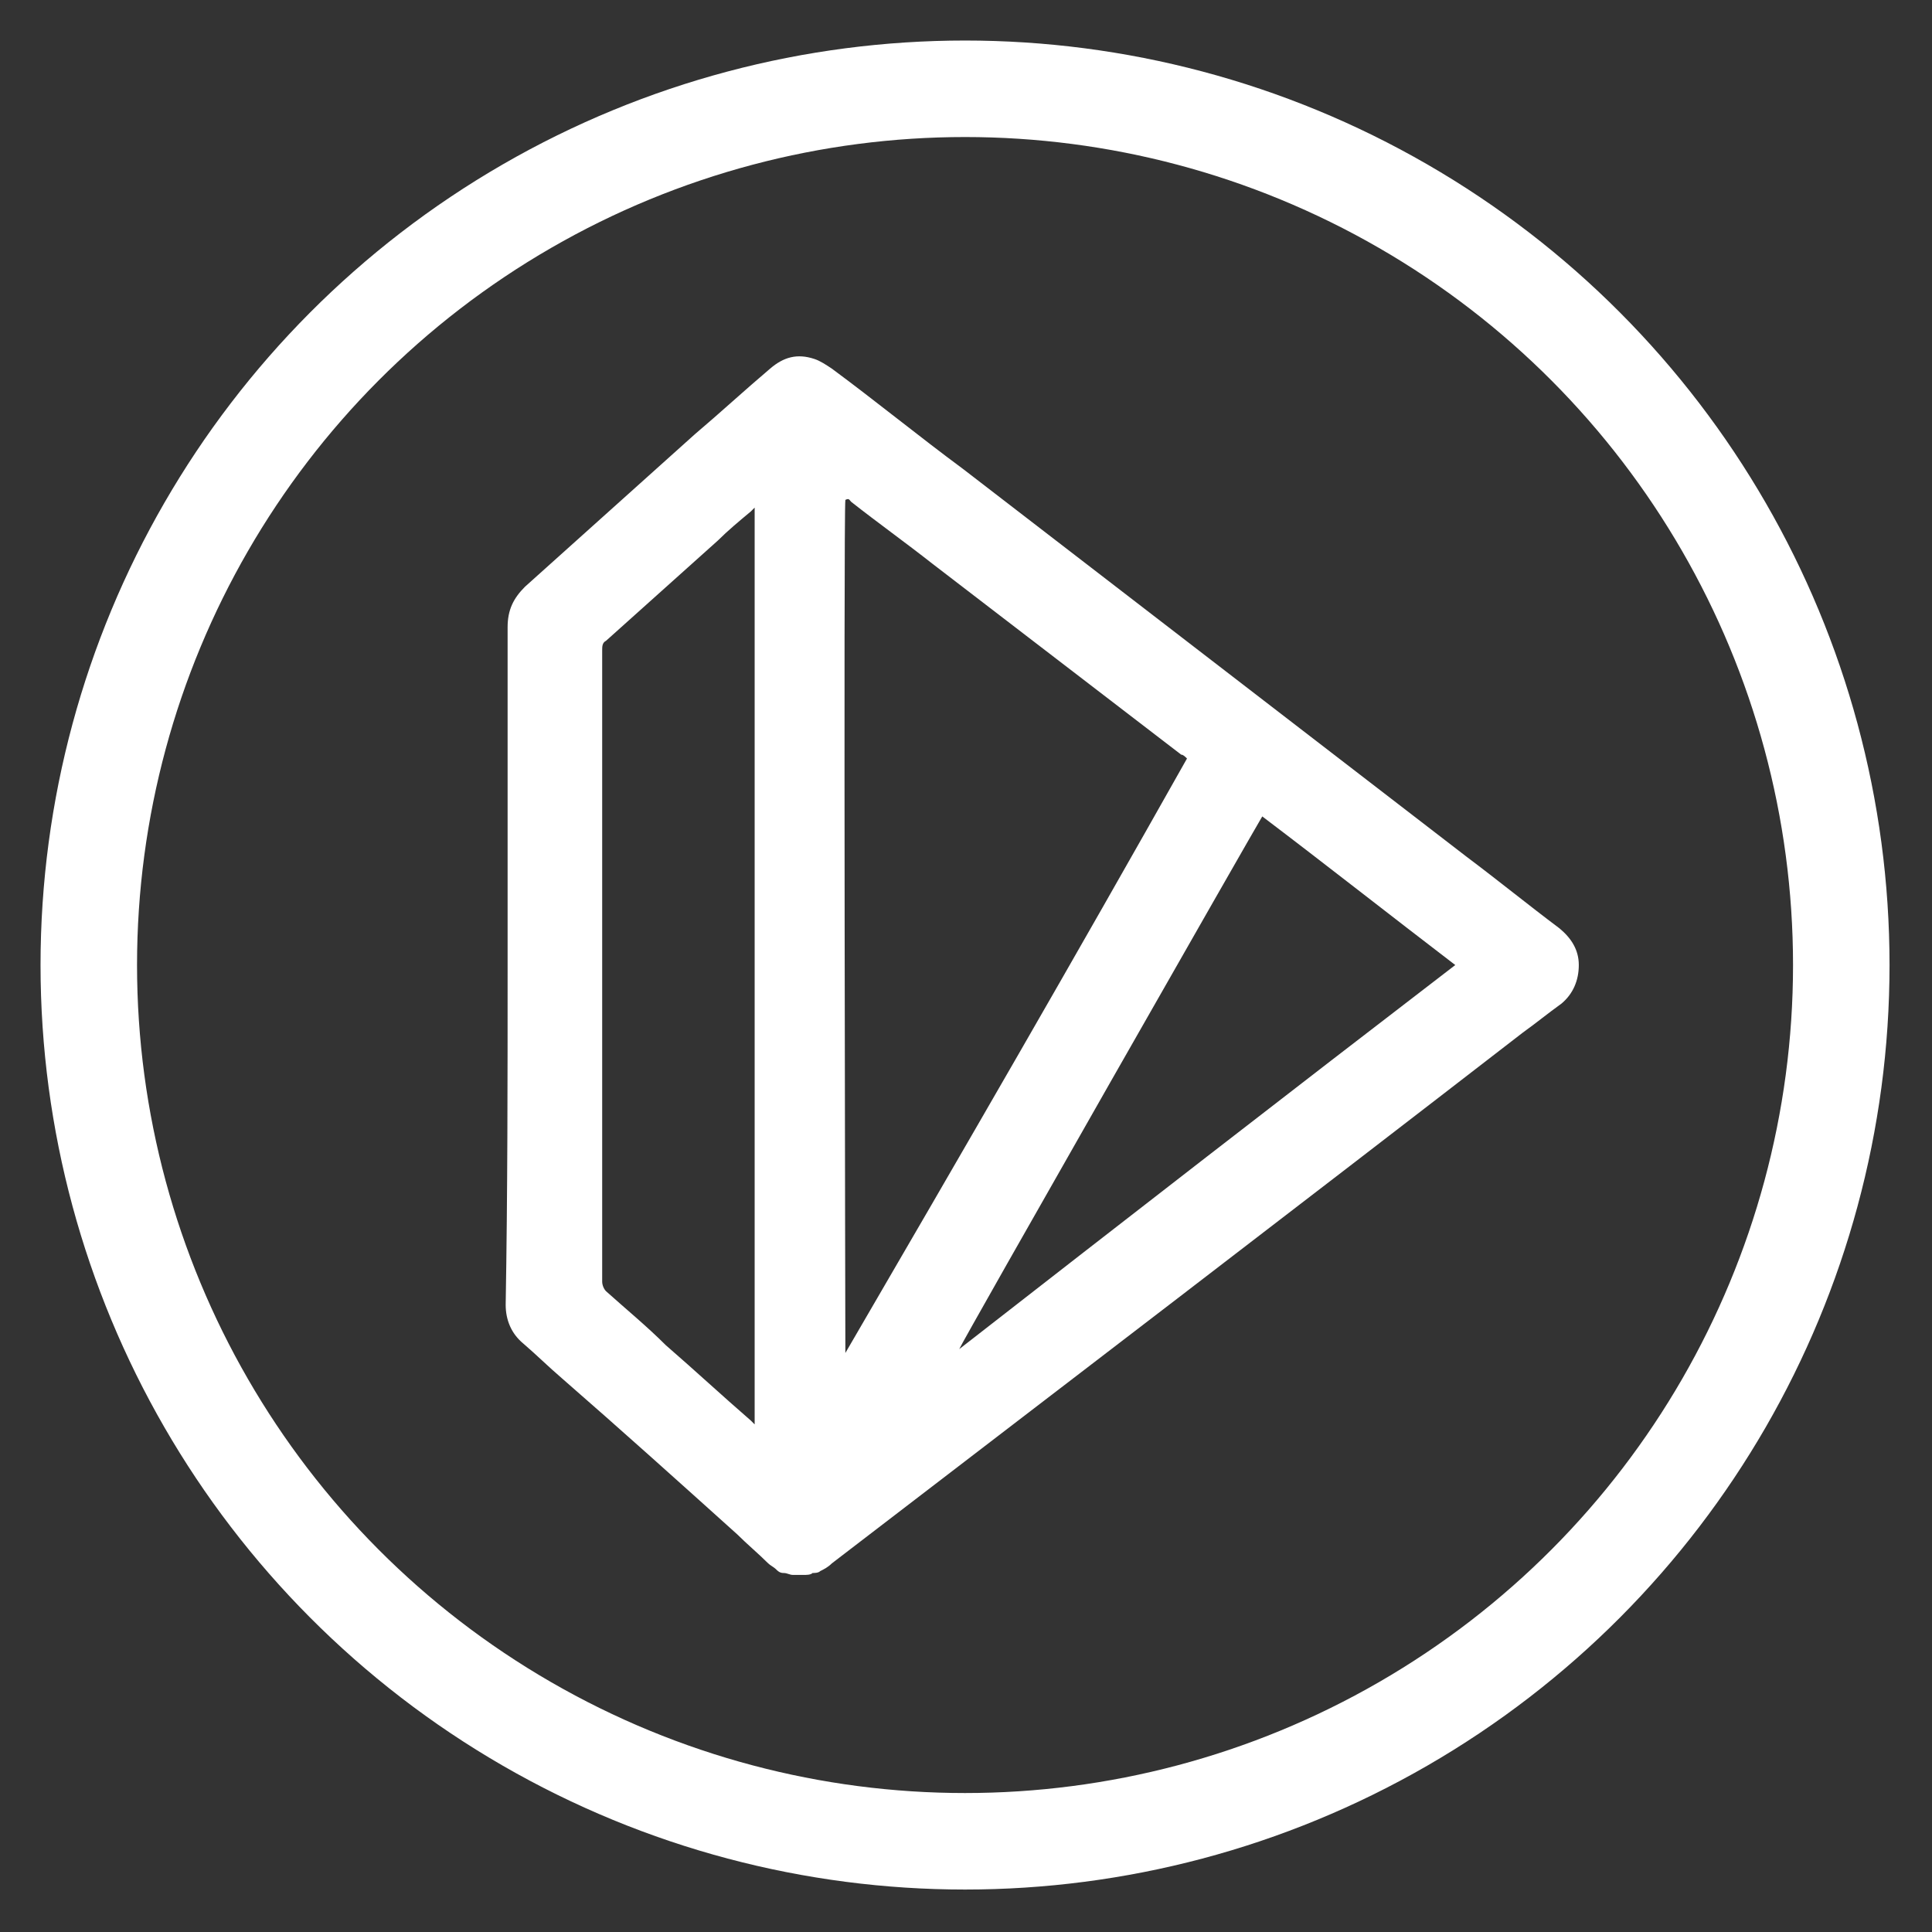
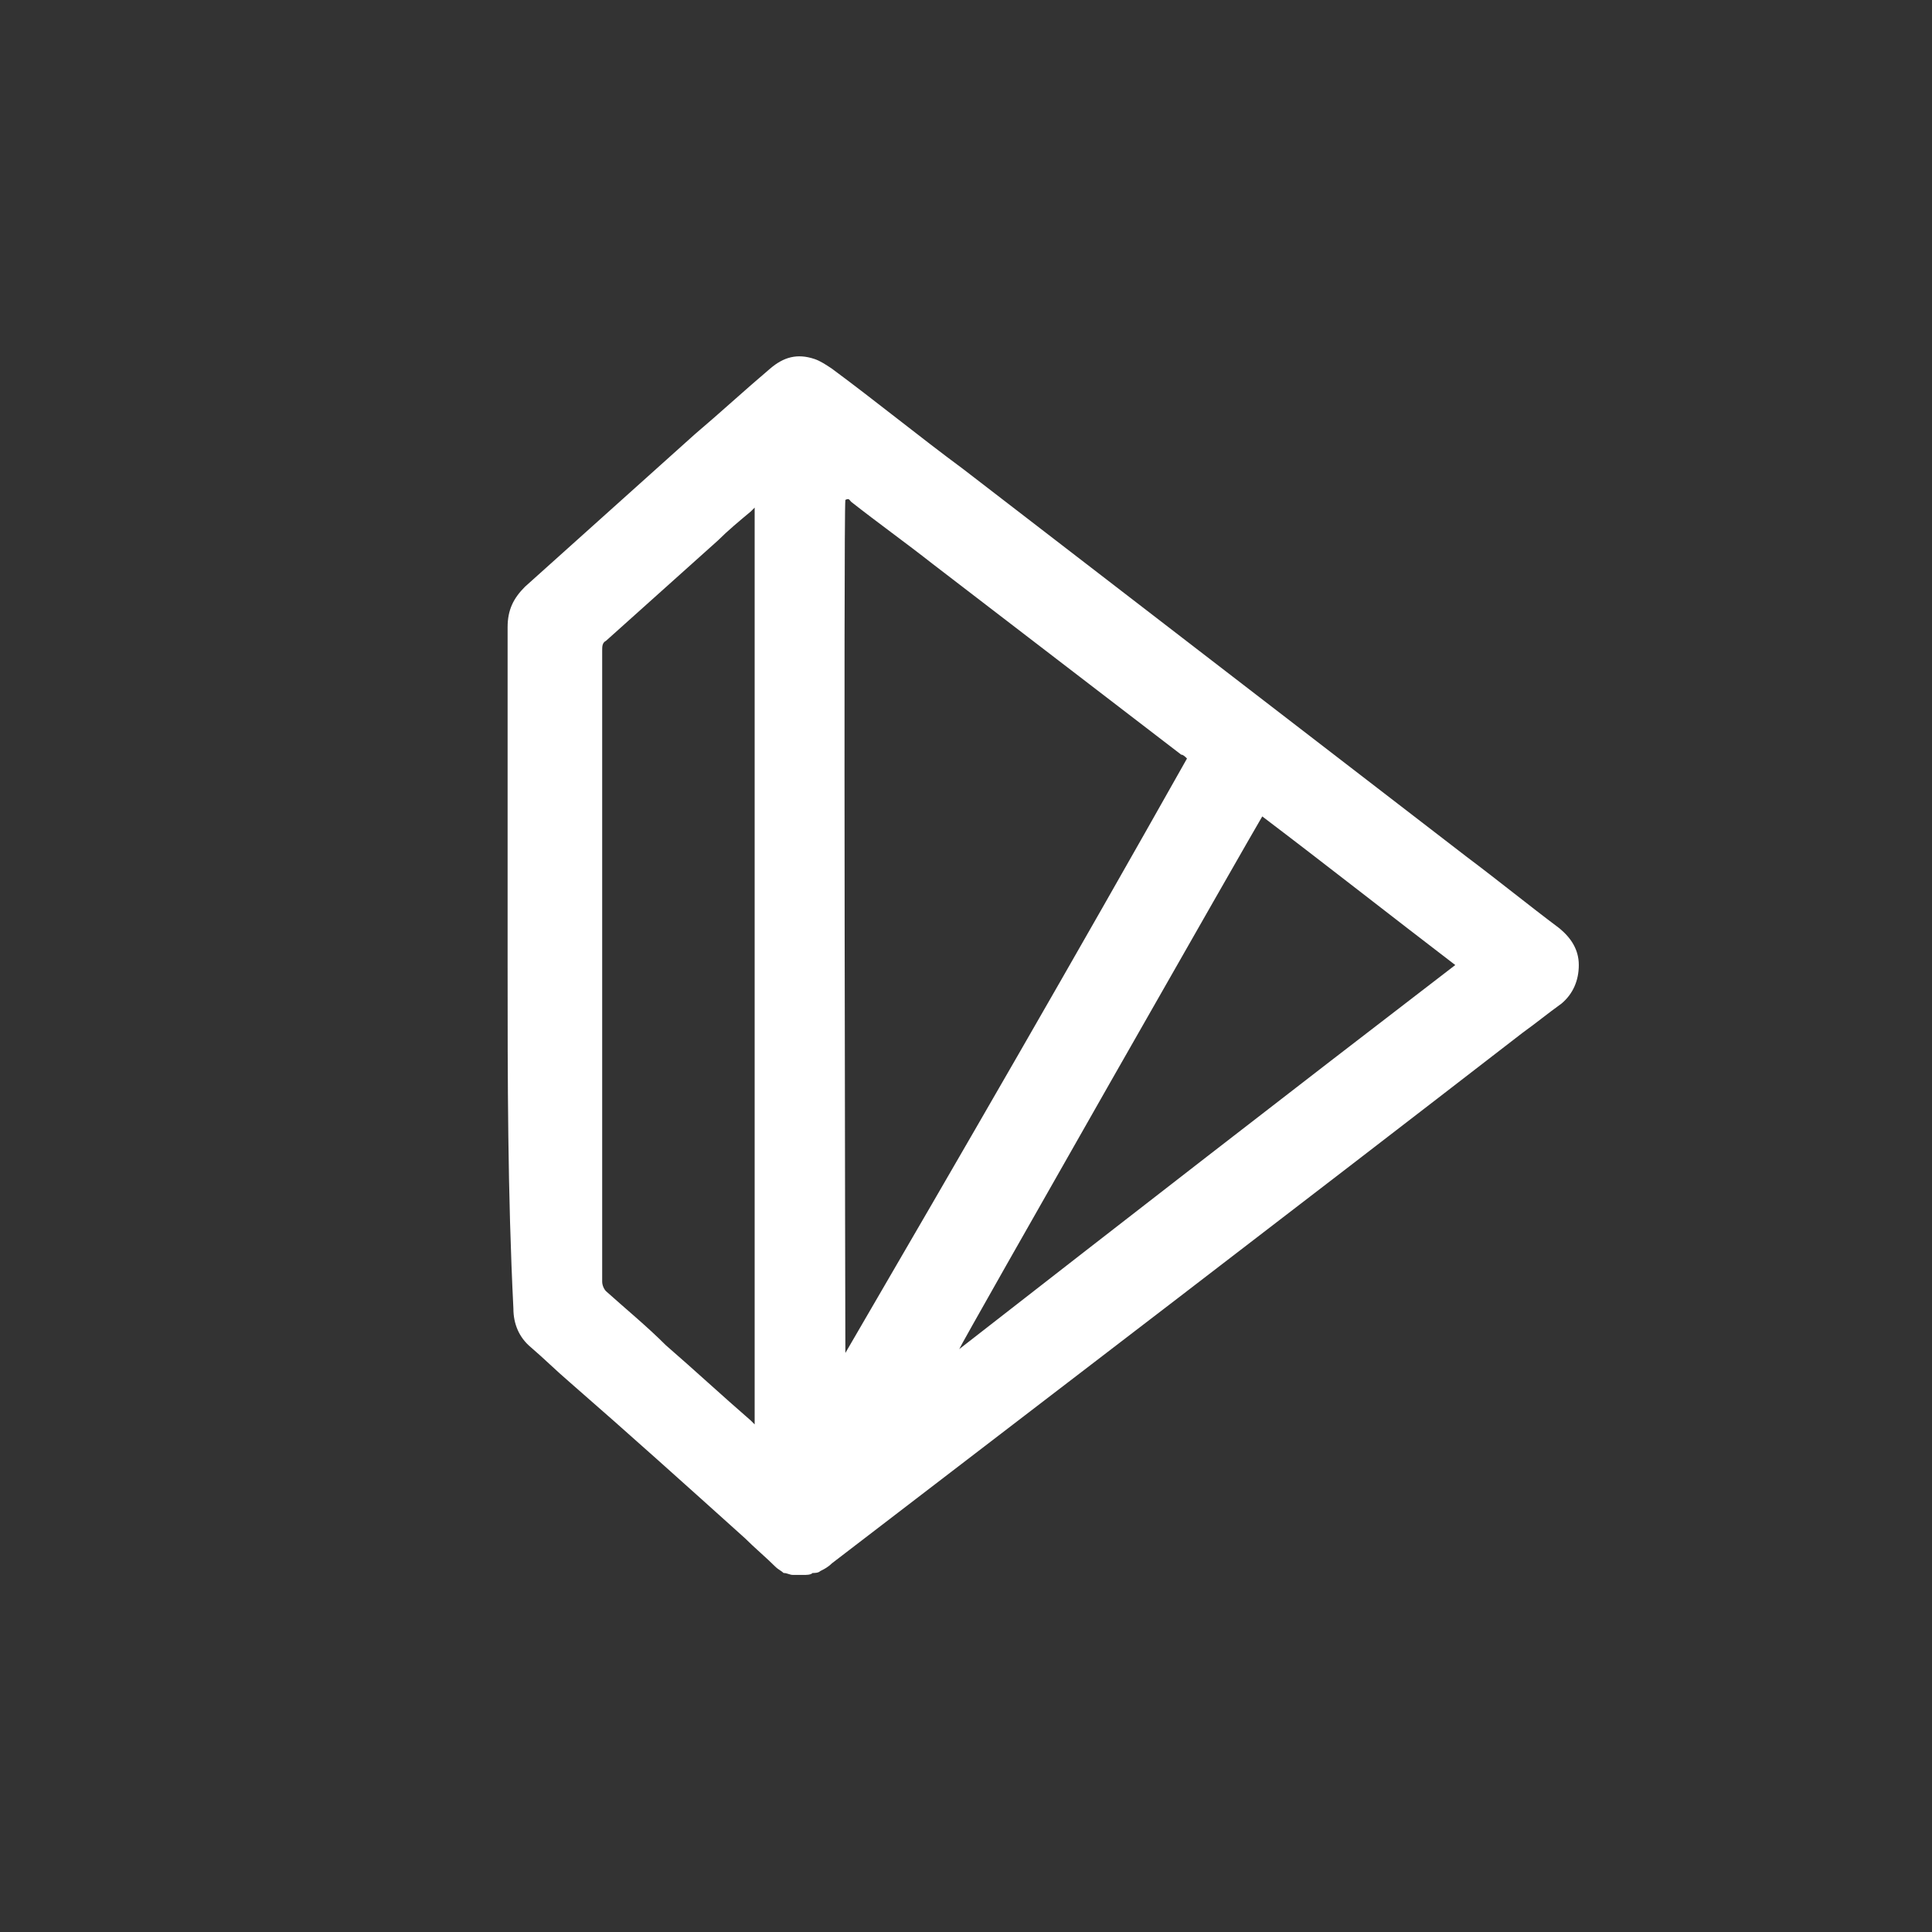
<svg xmlns="http://www.w3.org/2000/svg" version="1.1" id="Capa_1" x="0px" y="0px" width="100.1px" height="100.1px" viewBox="0 0 100.1 100.1" style="enable-background:new 0 0 100.1 100.1;" xml:space="preserve">
  <rect x="0" y="0" width="100.1" height="100.1" fill="#333333" stroke="none" />
  <style type="text/css">
	.st0{fill:none;stroke:#FFFFFF;stroke-width:5;stroke-miterlimit:10;}
	.st1{fill:#FFFFFF;}
</style>
-   <circle class="st0" cx="50" cy="50" r="45.4" />
-   <path id="Diamante" class="st1" d="M26.3,50c0-5.8,0-11.7,0-17.5c0-0.9,0.3-1.5,0.9-2.1c2.9-2.6,5.9-5.3,8.8-7.9  c1.3-1.1,2.6-2.3,3.9-3.4c0.7-0.6,1.4-0.8,2.3-0.5c0.3,0.1,0.6,0.3,0.9,0.5c2.3,1.7,4.5,3.5,6.8,5.2C58.6,31,67.3,37.7,76,44.4  c1.6,1.2,3.2,2.5,4.8,3.7c0.6,0.5,1,1.1,1,1.9c0,0.8-0.3,1.5-0.9,2c-0.7,0.5-1.3,1-2,1.5C67,62.7,55.1,71.8,43.1,81  c-0.2,0.2-0.4,0.3-0.6,0.4c-0.1,0.1-0.3,0.1-0.4,0.1c-0.1,0.1-0.3,0.1-0.5,0.1s-0.3,0-0.5,0s-0.3-0.1-0.5-0.1s-0.3-0.1-0.4-0.2  c-0.1-0.1-0.3-0.2-0.4-0.3c-0.5-0.5-1.1-1-1.6-1.5c-3-2.7-6-5.4-9.1-8.1c-0.7-0.6-1.3-1.2-2-1.8c-0.6-0.5-0.9-1.2-0.9-2  C26.3,61.8,26.3,55.9,26.3,50z M61.5,39.3c-0.1-0.1-0.2-0.2-0.3-0.2c-4.3-3.3-8.6-6.6-12.9-9.9c-1.4-1.1-2.8-2.1-4.2-3.2  c-0.1-0.1-0.1-0.2-0.3-0.1c-0.1,0.6,0,44,0,44.2C49.8,59.8,55.7,49.6,61.5,39.3z M39.1,26.3c-0.1,0.1-0.1,0.1-0.2,0.2  c-0.6,0.5-1.2,1-1.7,1.5c-1.9,1.7-3.9,3.5-5.8,5.2c-0.2,0.1-0.2,0.3-0.2,0.5c0,10.9,0,21.8,0,32.7c0,0.2,0.1,0.4,0.2,0.5  c1,0.9,2.1,1.8,3.1,2.8c1.5,1.3,2.9,2.6,4.4,3.9c0.1,0.1,0.1,0.1,0.2,0.2C39.1,57.9,39.1,42.1,39.1,26.3z M75.4,50  c-3.4-2.6-6.7-5.2-10-7.7c-0.2,0.3-15.6,27.3-15.7,27.6C58.3,63.2,66.8,56.6,75.4,50z" />
+   <path id="Diamante" class="st1" d="M26.3,50c0-5.8,0-11.7,0-17.5c0-0.9,0.3-1.5,0.9-2.1c2.9-2.6,5.9-5.3,8.8-7.9  c1.3-1.1,2.6-2.3,3.9-3.4c0.7-0.6,1.4-0.8,2.3-0.5c0.3,0.1,0.6,0.3,0.9,0.5c2.3,1.7,4.5,3.5,6.8,5.2C58.6,31,67.3,37.7,76,44.4  c1.6,1.2,3.2,2.5,4.8,3.7c0.6,0.5,1,1.1,1,1.9c0,0.8-0.3,1.5-0.9,2c-0.7,0.5-1.3,1-2,1.5C67,62.7,55.1,71.8,43.1,81  c-0.2,0.2-0.4,0.3-0.6,0.4c-0.1,0.1-0.3,0.1-0.4,0.1c-0.1,0.1-0.3,0.1-0.5,0.1s-0.3,0-0.5,0s-0.3-0.1-0.5-0.1c-0.1-0.1-0.3-0.2-0.4-0.3c-0.5-0.5-1.1-1-1.6-1.5c-3-2.7-6-5.4-9.1-8.1c-0.7-0.6-1.3-1.2-2-1.8c-0.6-0.5-0.9-1.2-0.9-2  C26.3,61.8,26.3,55.9,26.3,50z M61.5,39.3c-0.1-0.1-0.2-0.2-0.3-0.2c-4.3-3.3-8.6-6.6-12.9-9.9c-1.4-1.1-2.8-2.1-4.2-3.2  c-0.1-0.1-0.1-0.2-0.3-0.1c-0.1,0.6,0,44,0,44.2C49.8,59.8,55.7,49.6,61.5,39.3z M39.1,26.3c-0.1,0.1-0.1,0.1-0.2,0.2  c-0.6,0.5-1.2,1-1.7,1.5c-1.9,1.7-3.9,3.5-5.8,5.2c-0.2,0.1-0.2,0.3-0.2,0.5c0,10.9,0,21.8,0,32.7c0,0.2,0.1,0.4,0.2,0.5  c1,0.9,2.1,1.8,3.1,2.8c1.5,1.3,2.9,2.6,4.4,3.9c0.1,0.1,0.1,0.1,0.2,0.2C39.1,57.9,39.1,42.1,39.1,26.3z M75.4,50  c-3.4-2.6-6.7-5.2-10-7.7c-0.2,0.3-15.6,27.3-15.7,27.6C58.3,63.2,66.8,56.6,75.4,50z" />
</svg>